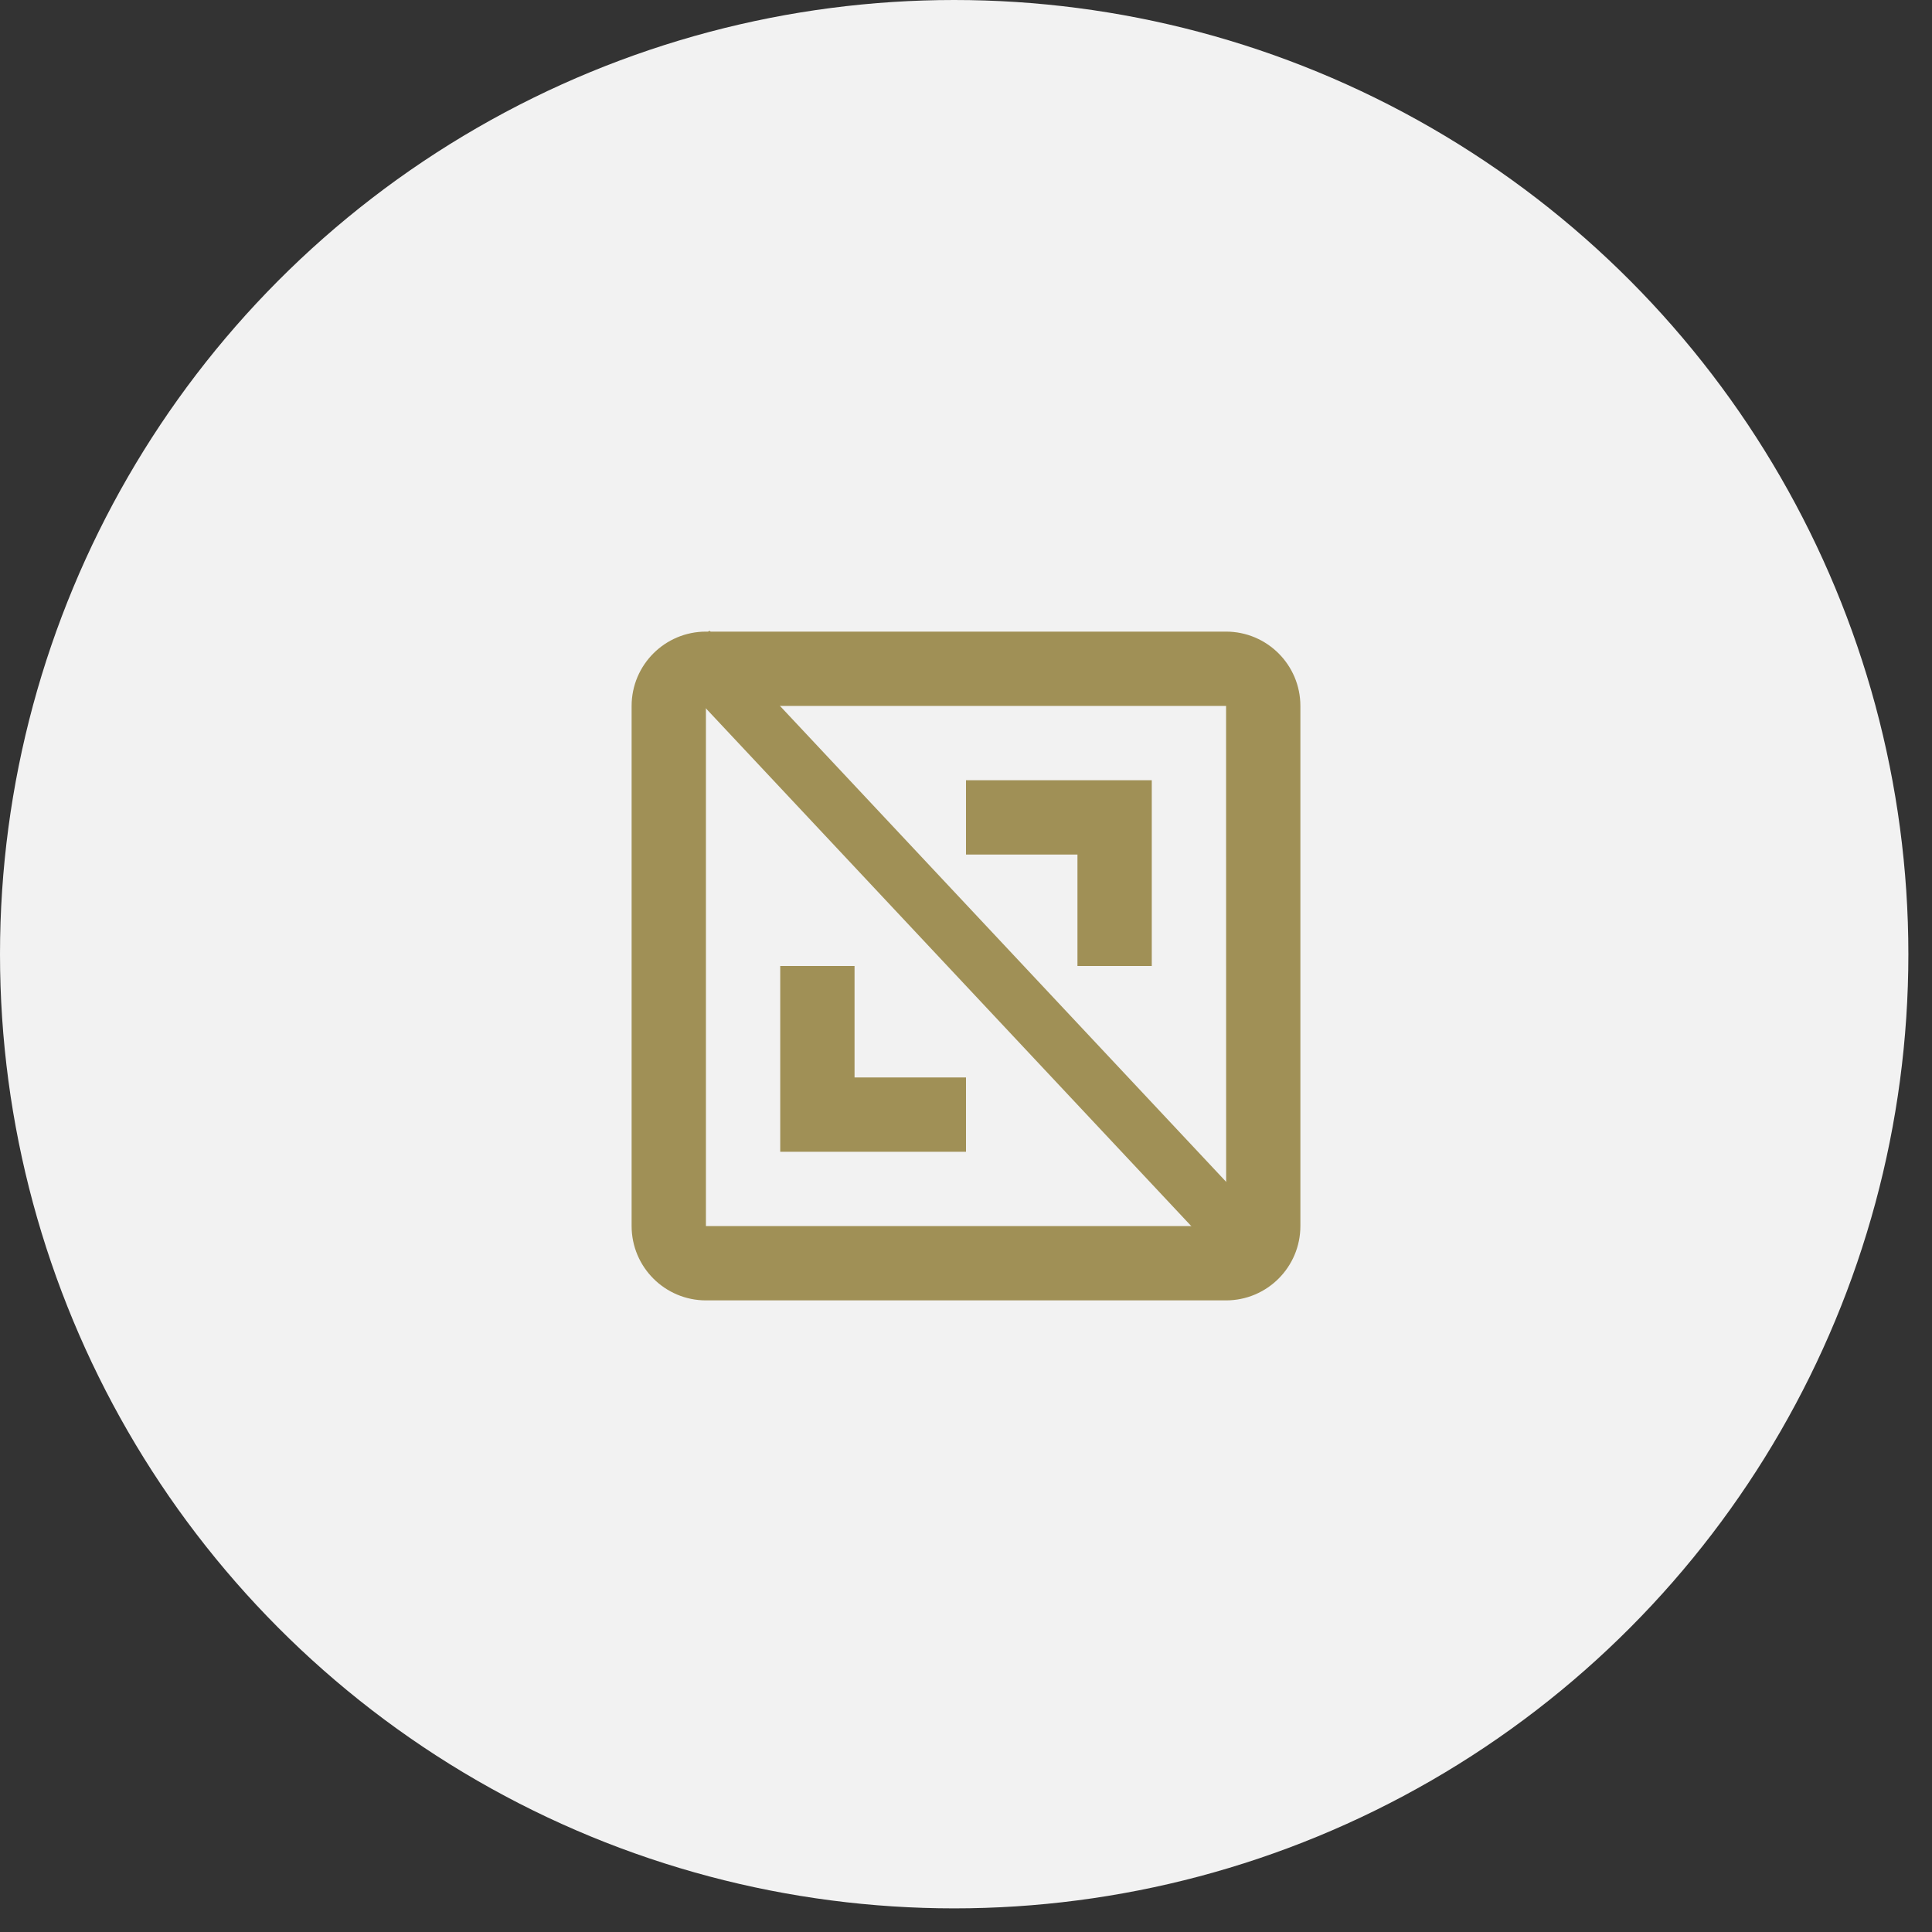
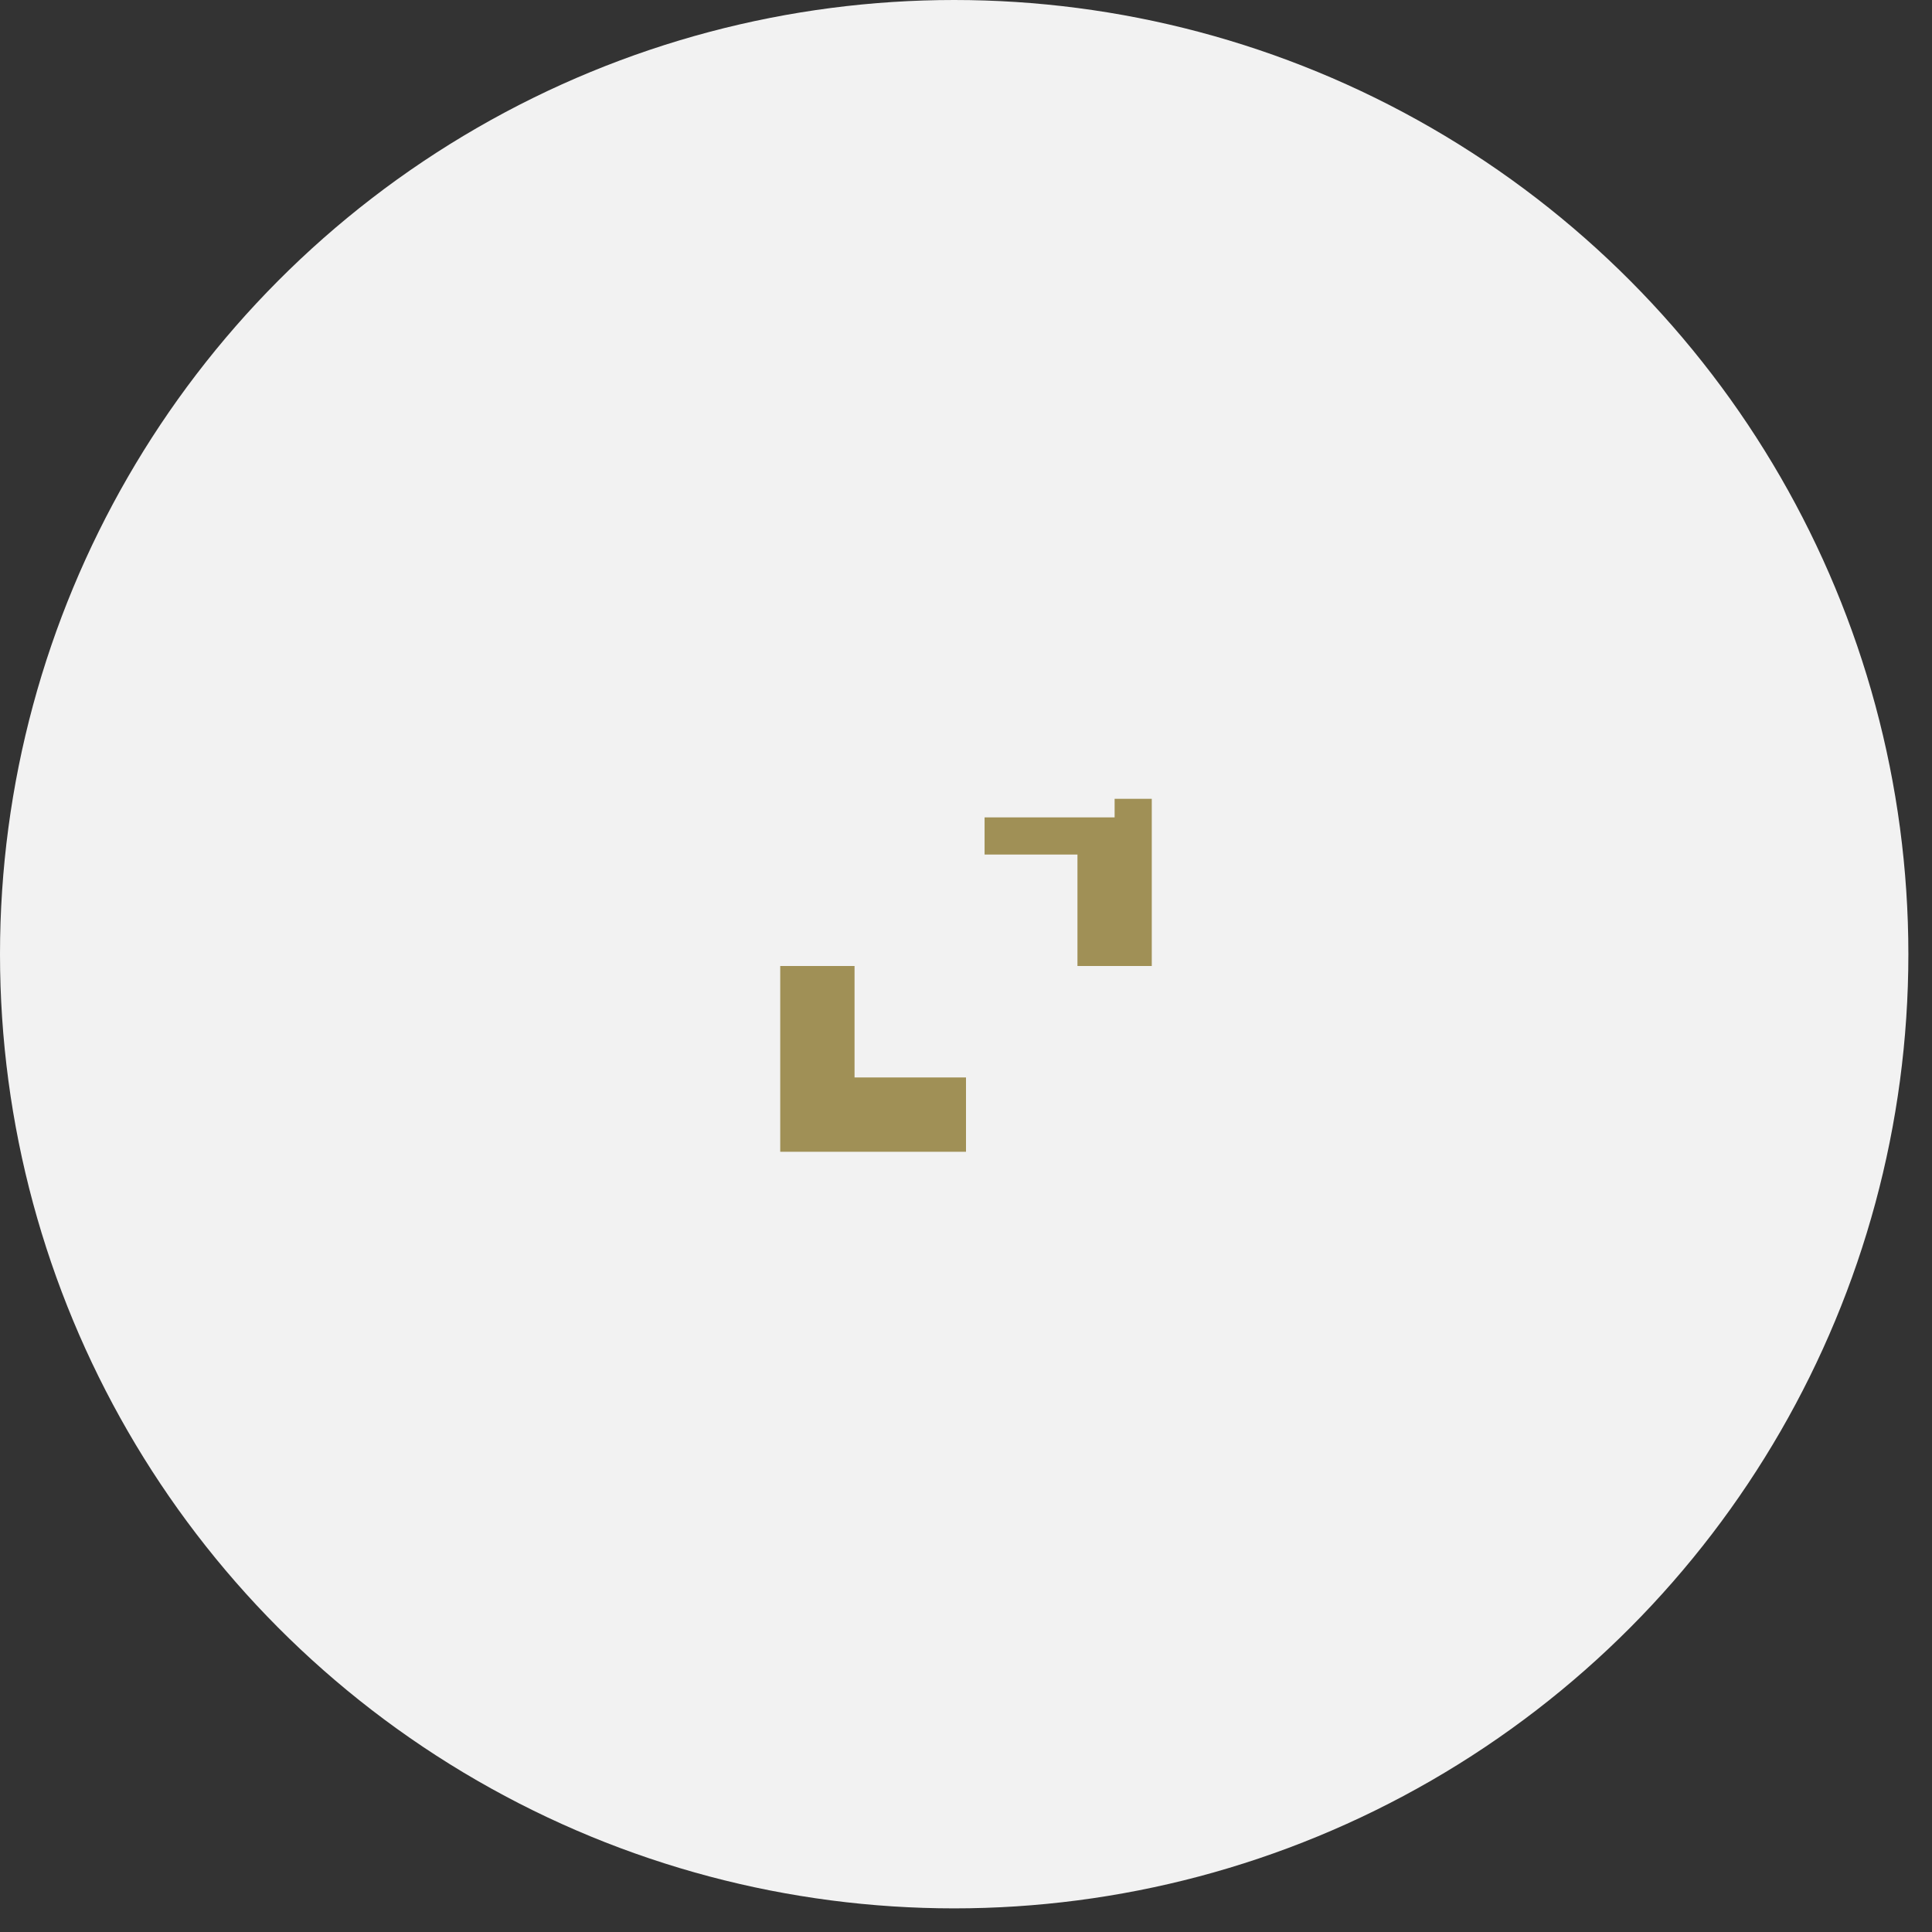
<svg xmlns="http://www.w3.org/2000/svg" width="52" height="52" viewBox="0 0 52 52" fill="none">
  <rect x="0" y="0" width="52" height="52" fill="#333333" stroke="none" />
  <circle cx="25.682" cy="25.682" r="25.682" fill="#F2F2F2" />
-   <path d="M19 17.5H33C33.827 17.5 34.5 18.173 34.5 19V33C34.5 33.827 33.827 34.5 33 34.5H19C18.173 34.5 17.5 33.827 17.5 33V19C17.5 18.173 18.173 17.5 19 17.5ZM18.5 33.5H33.502V33L33.5 19V18.5H18.5V33.5Z" fill="black" stroke="#A09056" />
-   <path d="M22.5 26.5V29.5H25.5V30.5H21.5V26.5H22.5ZM30.5 21.5V25.5H29.5V22.5H26.5V21.5H30.5Z" fill="black" stroke="#A09056" />
-   <line x1="18.547" y1="17.487" x2="33.547" y2="33.487" stroke="#A09056" stroke-width="1.5" />
+   <path d="M22.5 26.5V29.5H25.5V30.5H21.5V26.5H22.5ZM30.5 21.5V25.5H29.5V22.5H26.5H30.5Z" fill="black" stroke="#A09056" />
</svg>